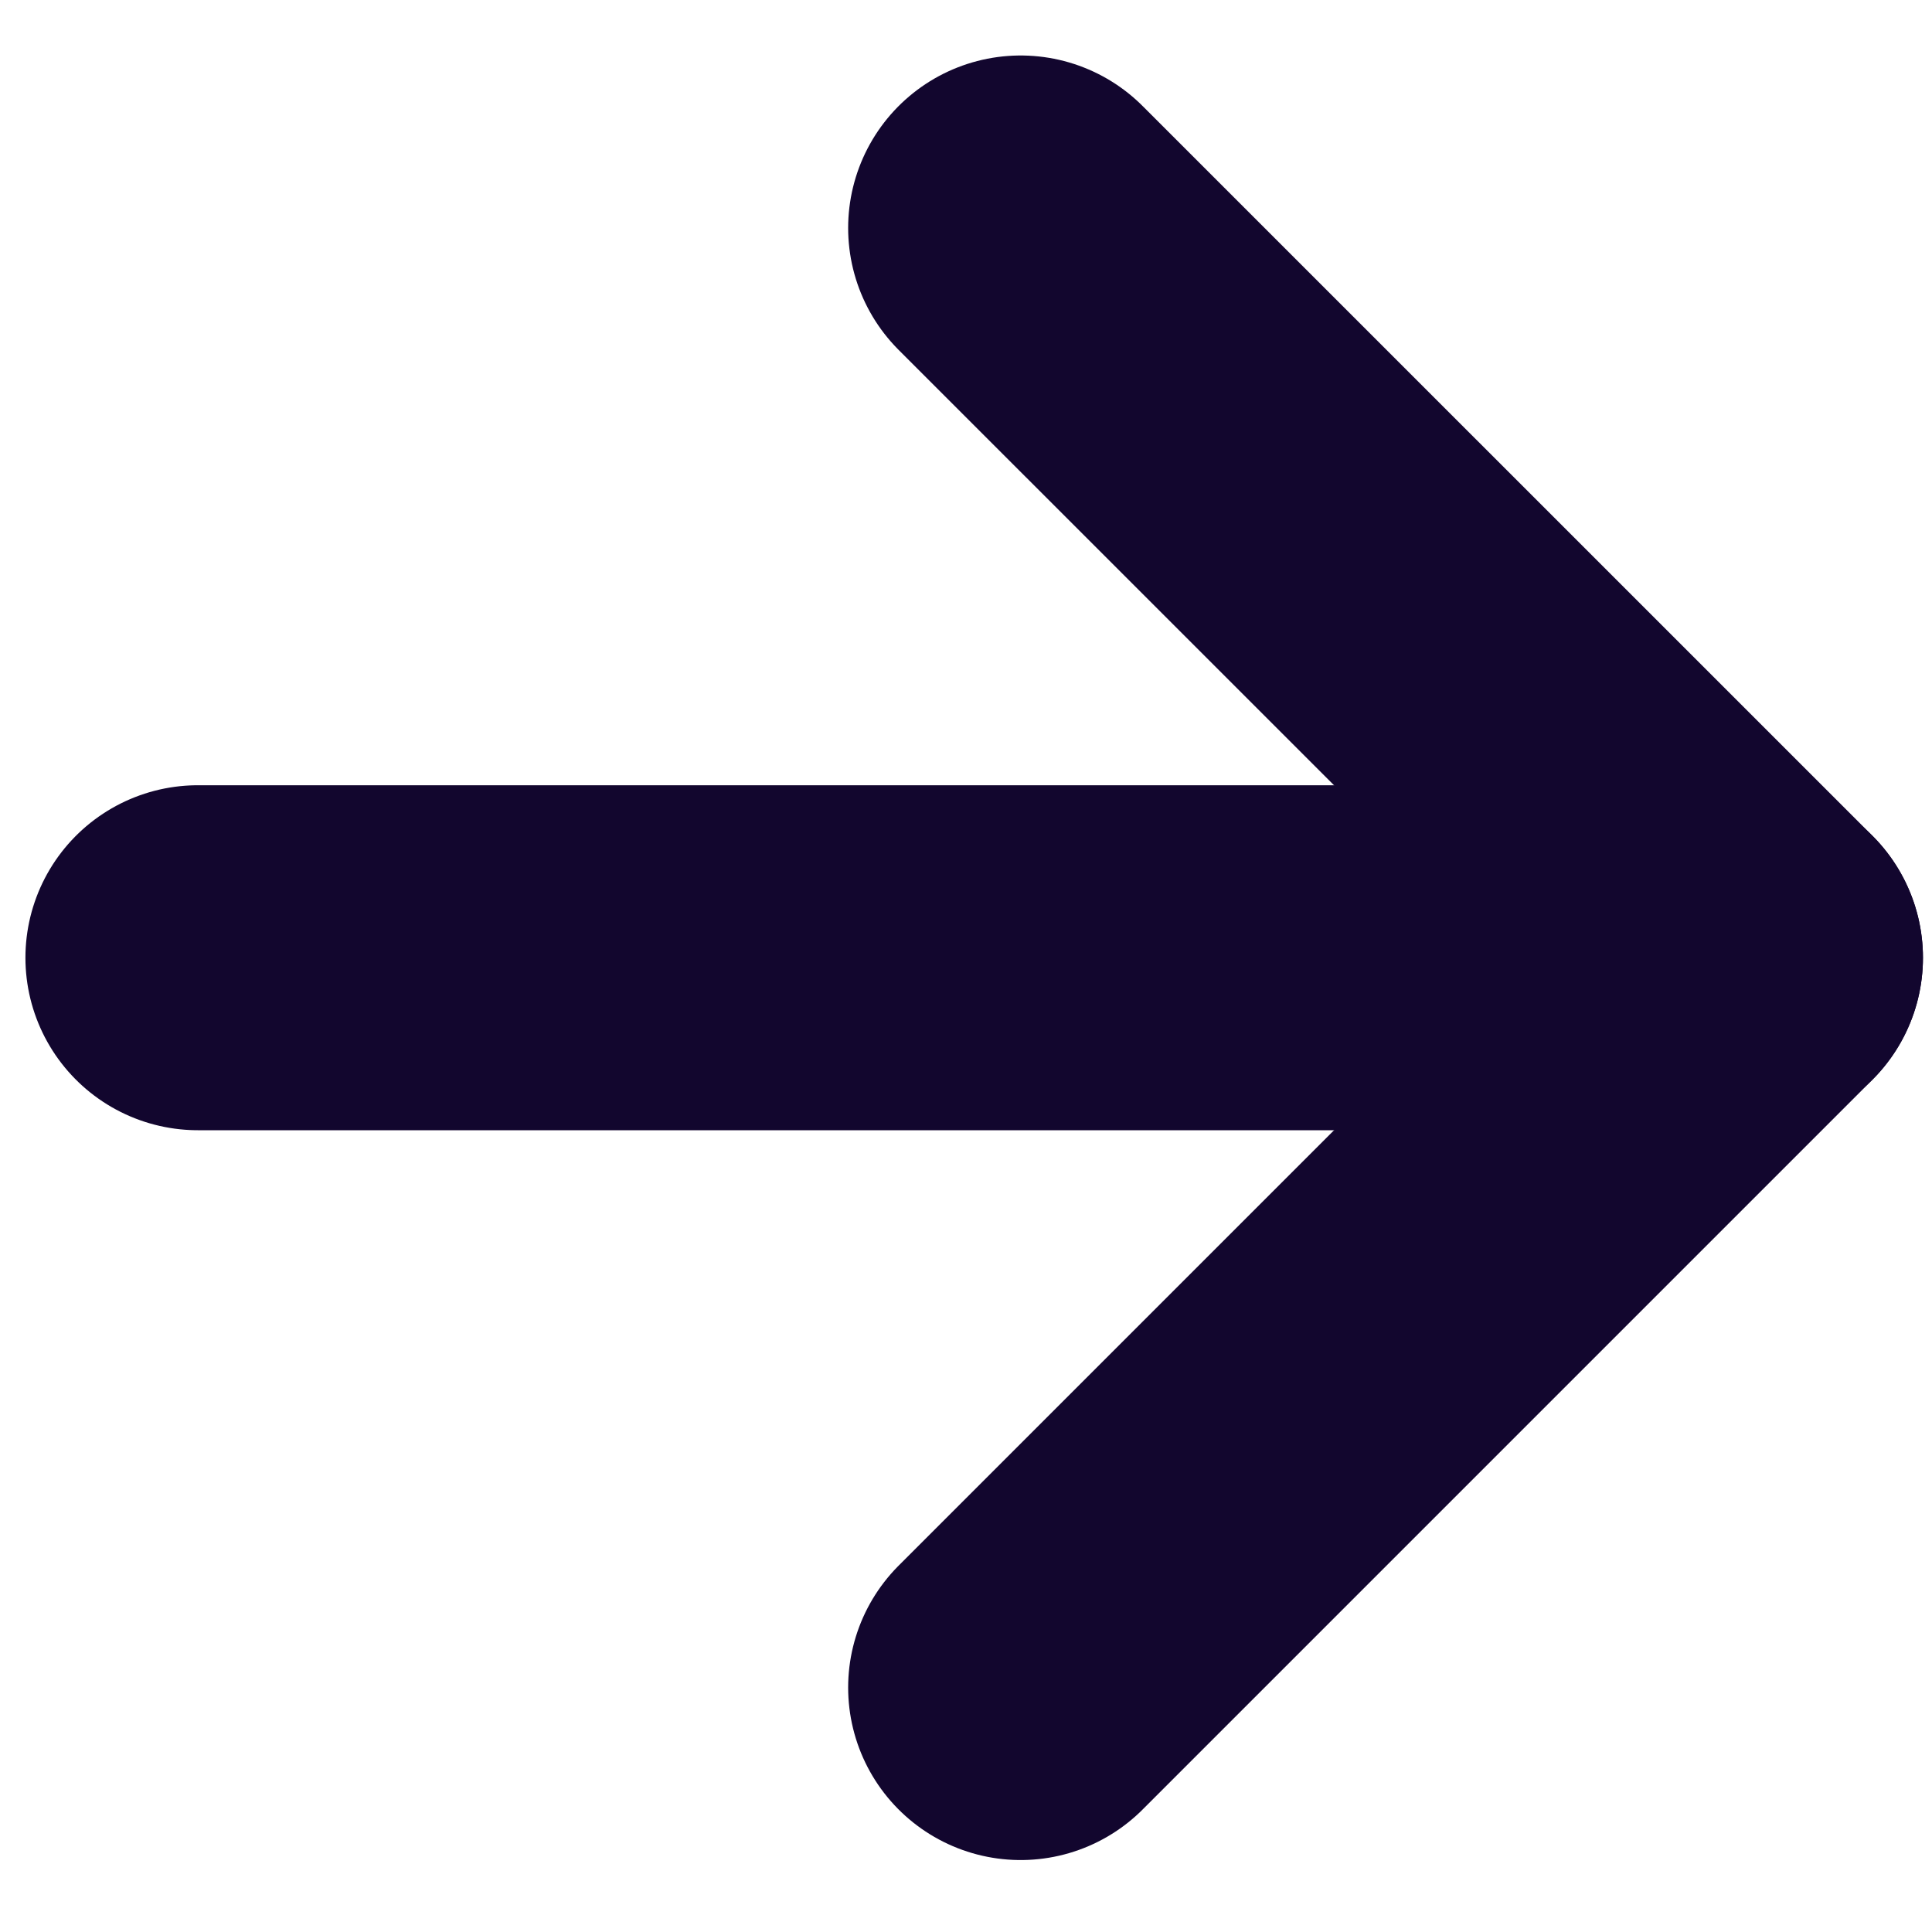
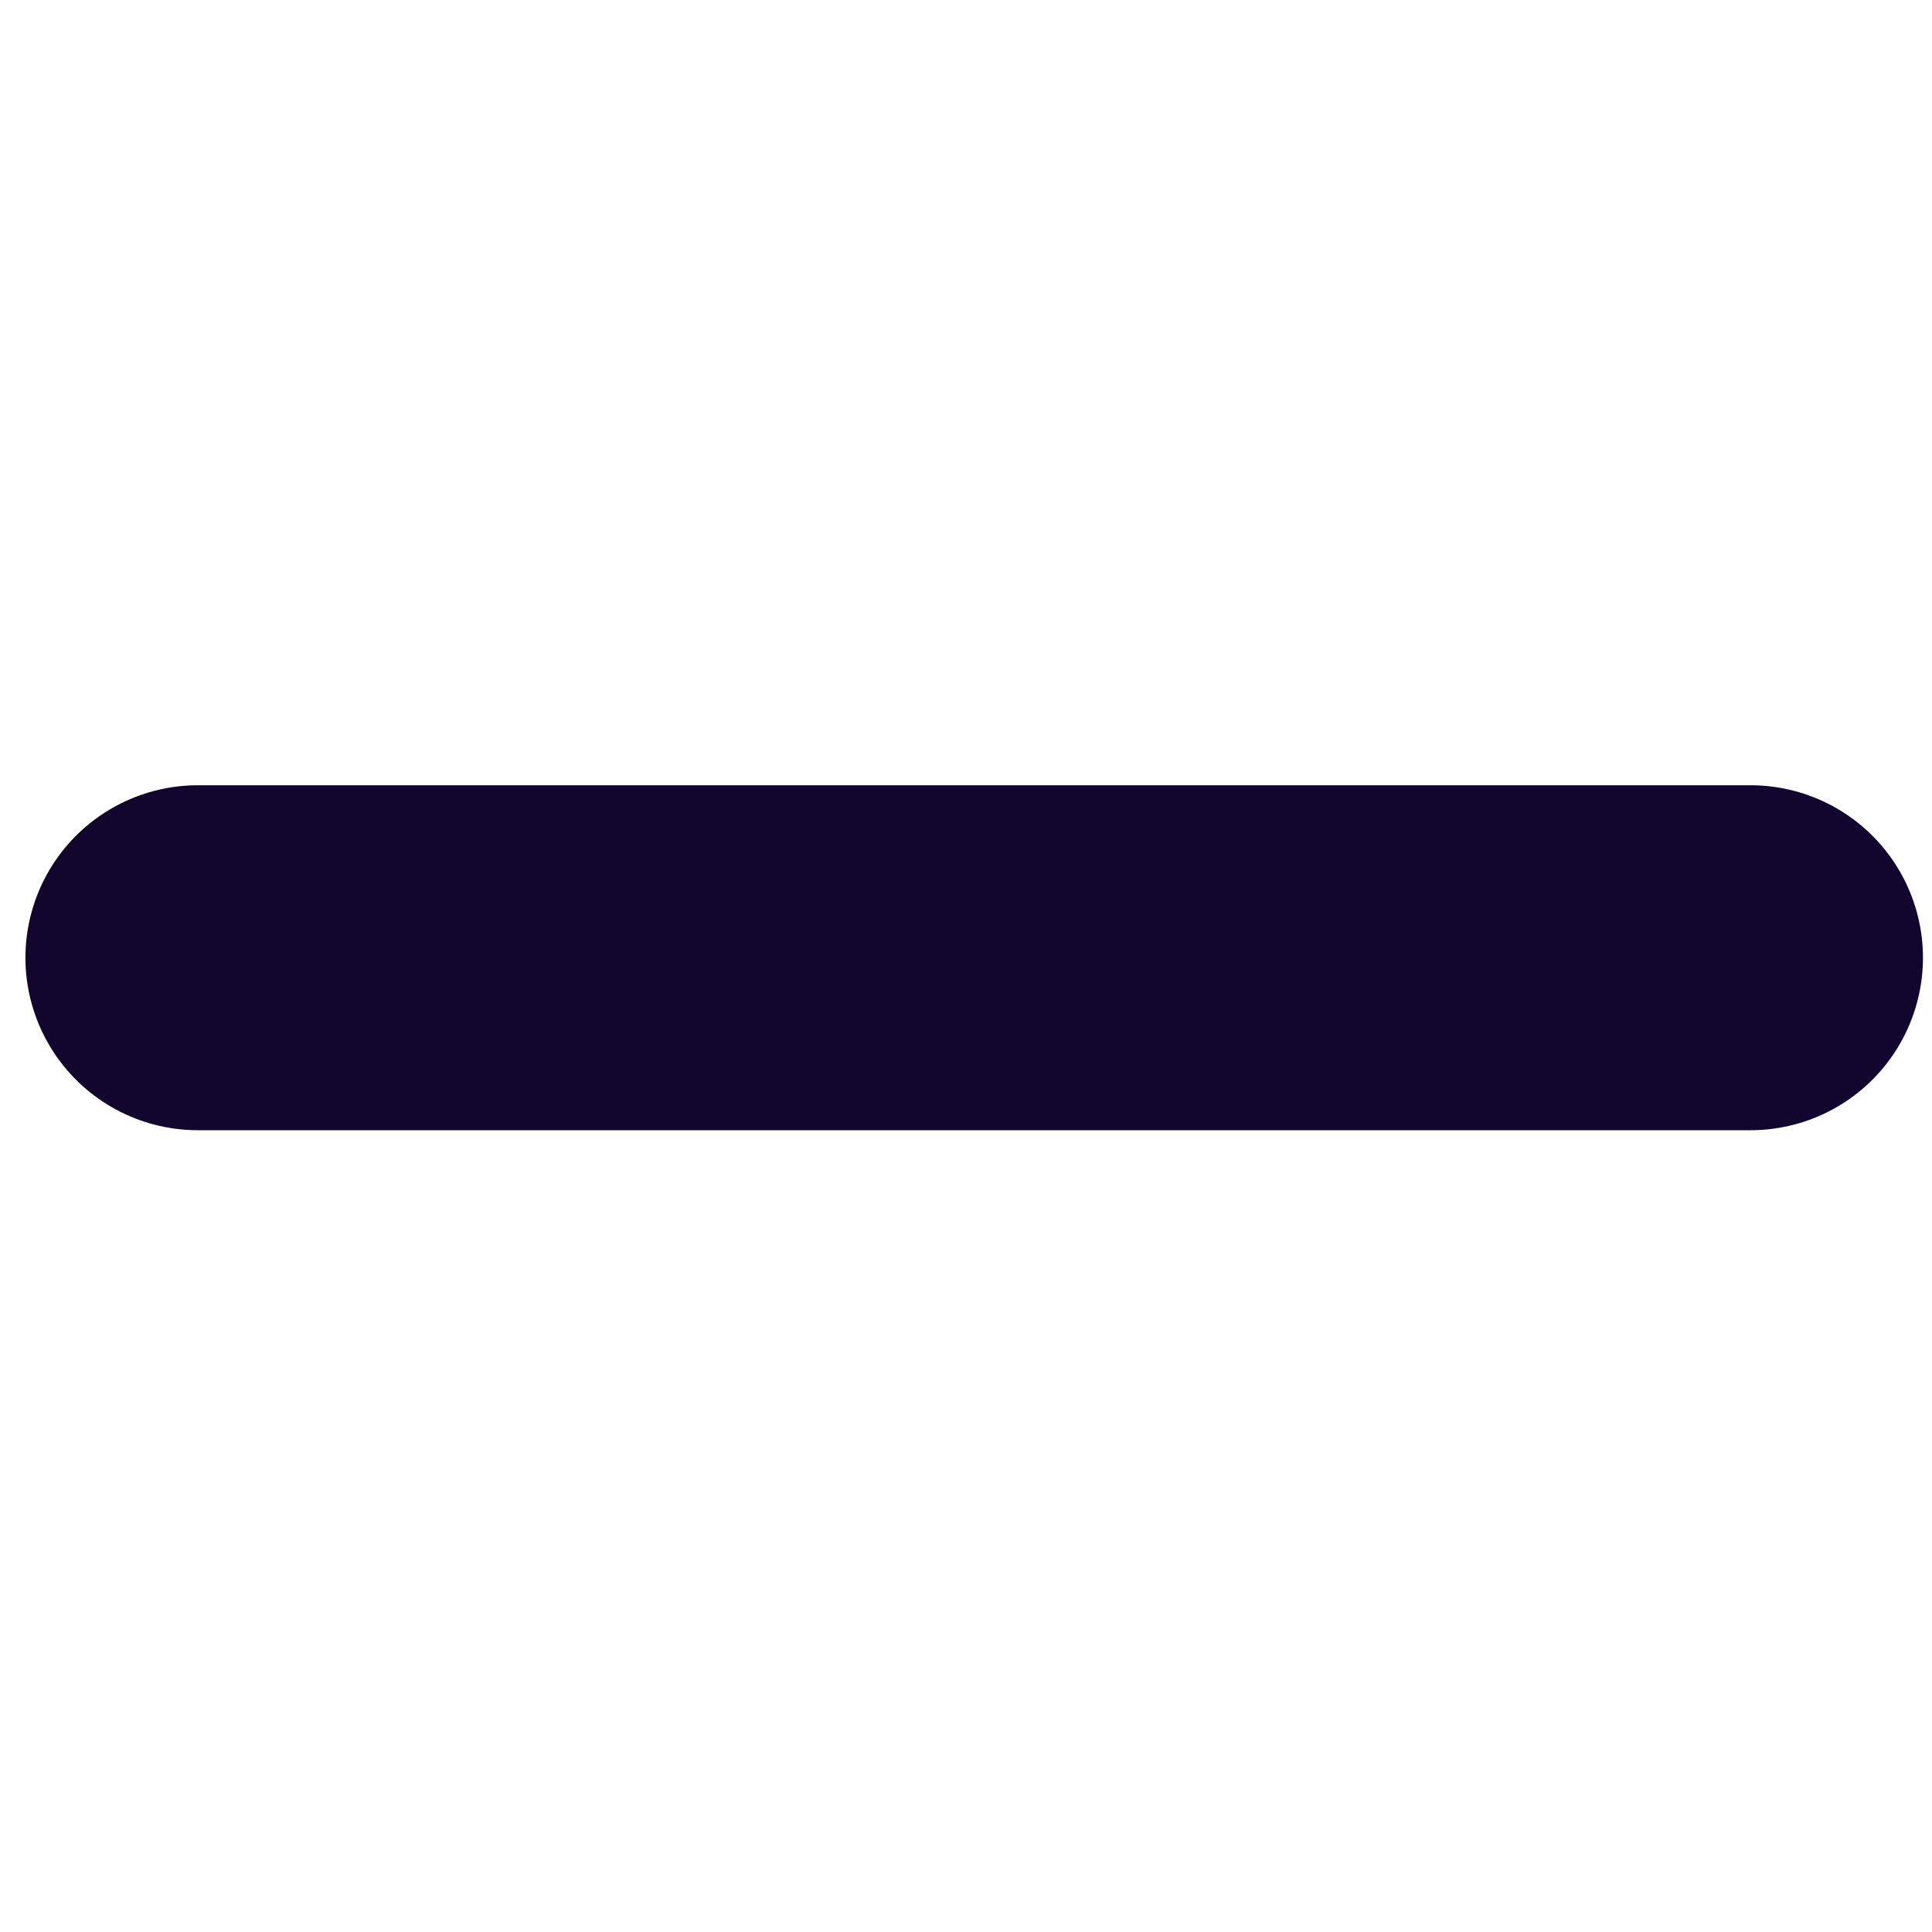
<svg xmlns="http://www.w3.org/2000/svg" width="25" height="25" viewBox="0 0 25 25" fill="none">
-   <path d="M13.207 2.95L22.651 12.393L13.207 21.837" stroke="#12062E" stroke-width="4.464" stroke-linecap="round" stroke-linejoin="round" />
  <path d="M22.651 12.393L2.561 12.393" stroke="#12062E" stroke-width="4.464" stroke-linecap="round" stroke-linejoin="round" />
</svg>